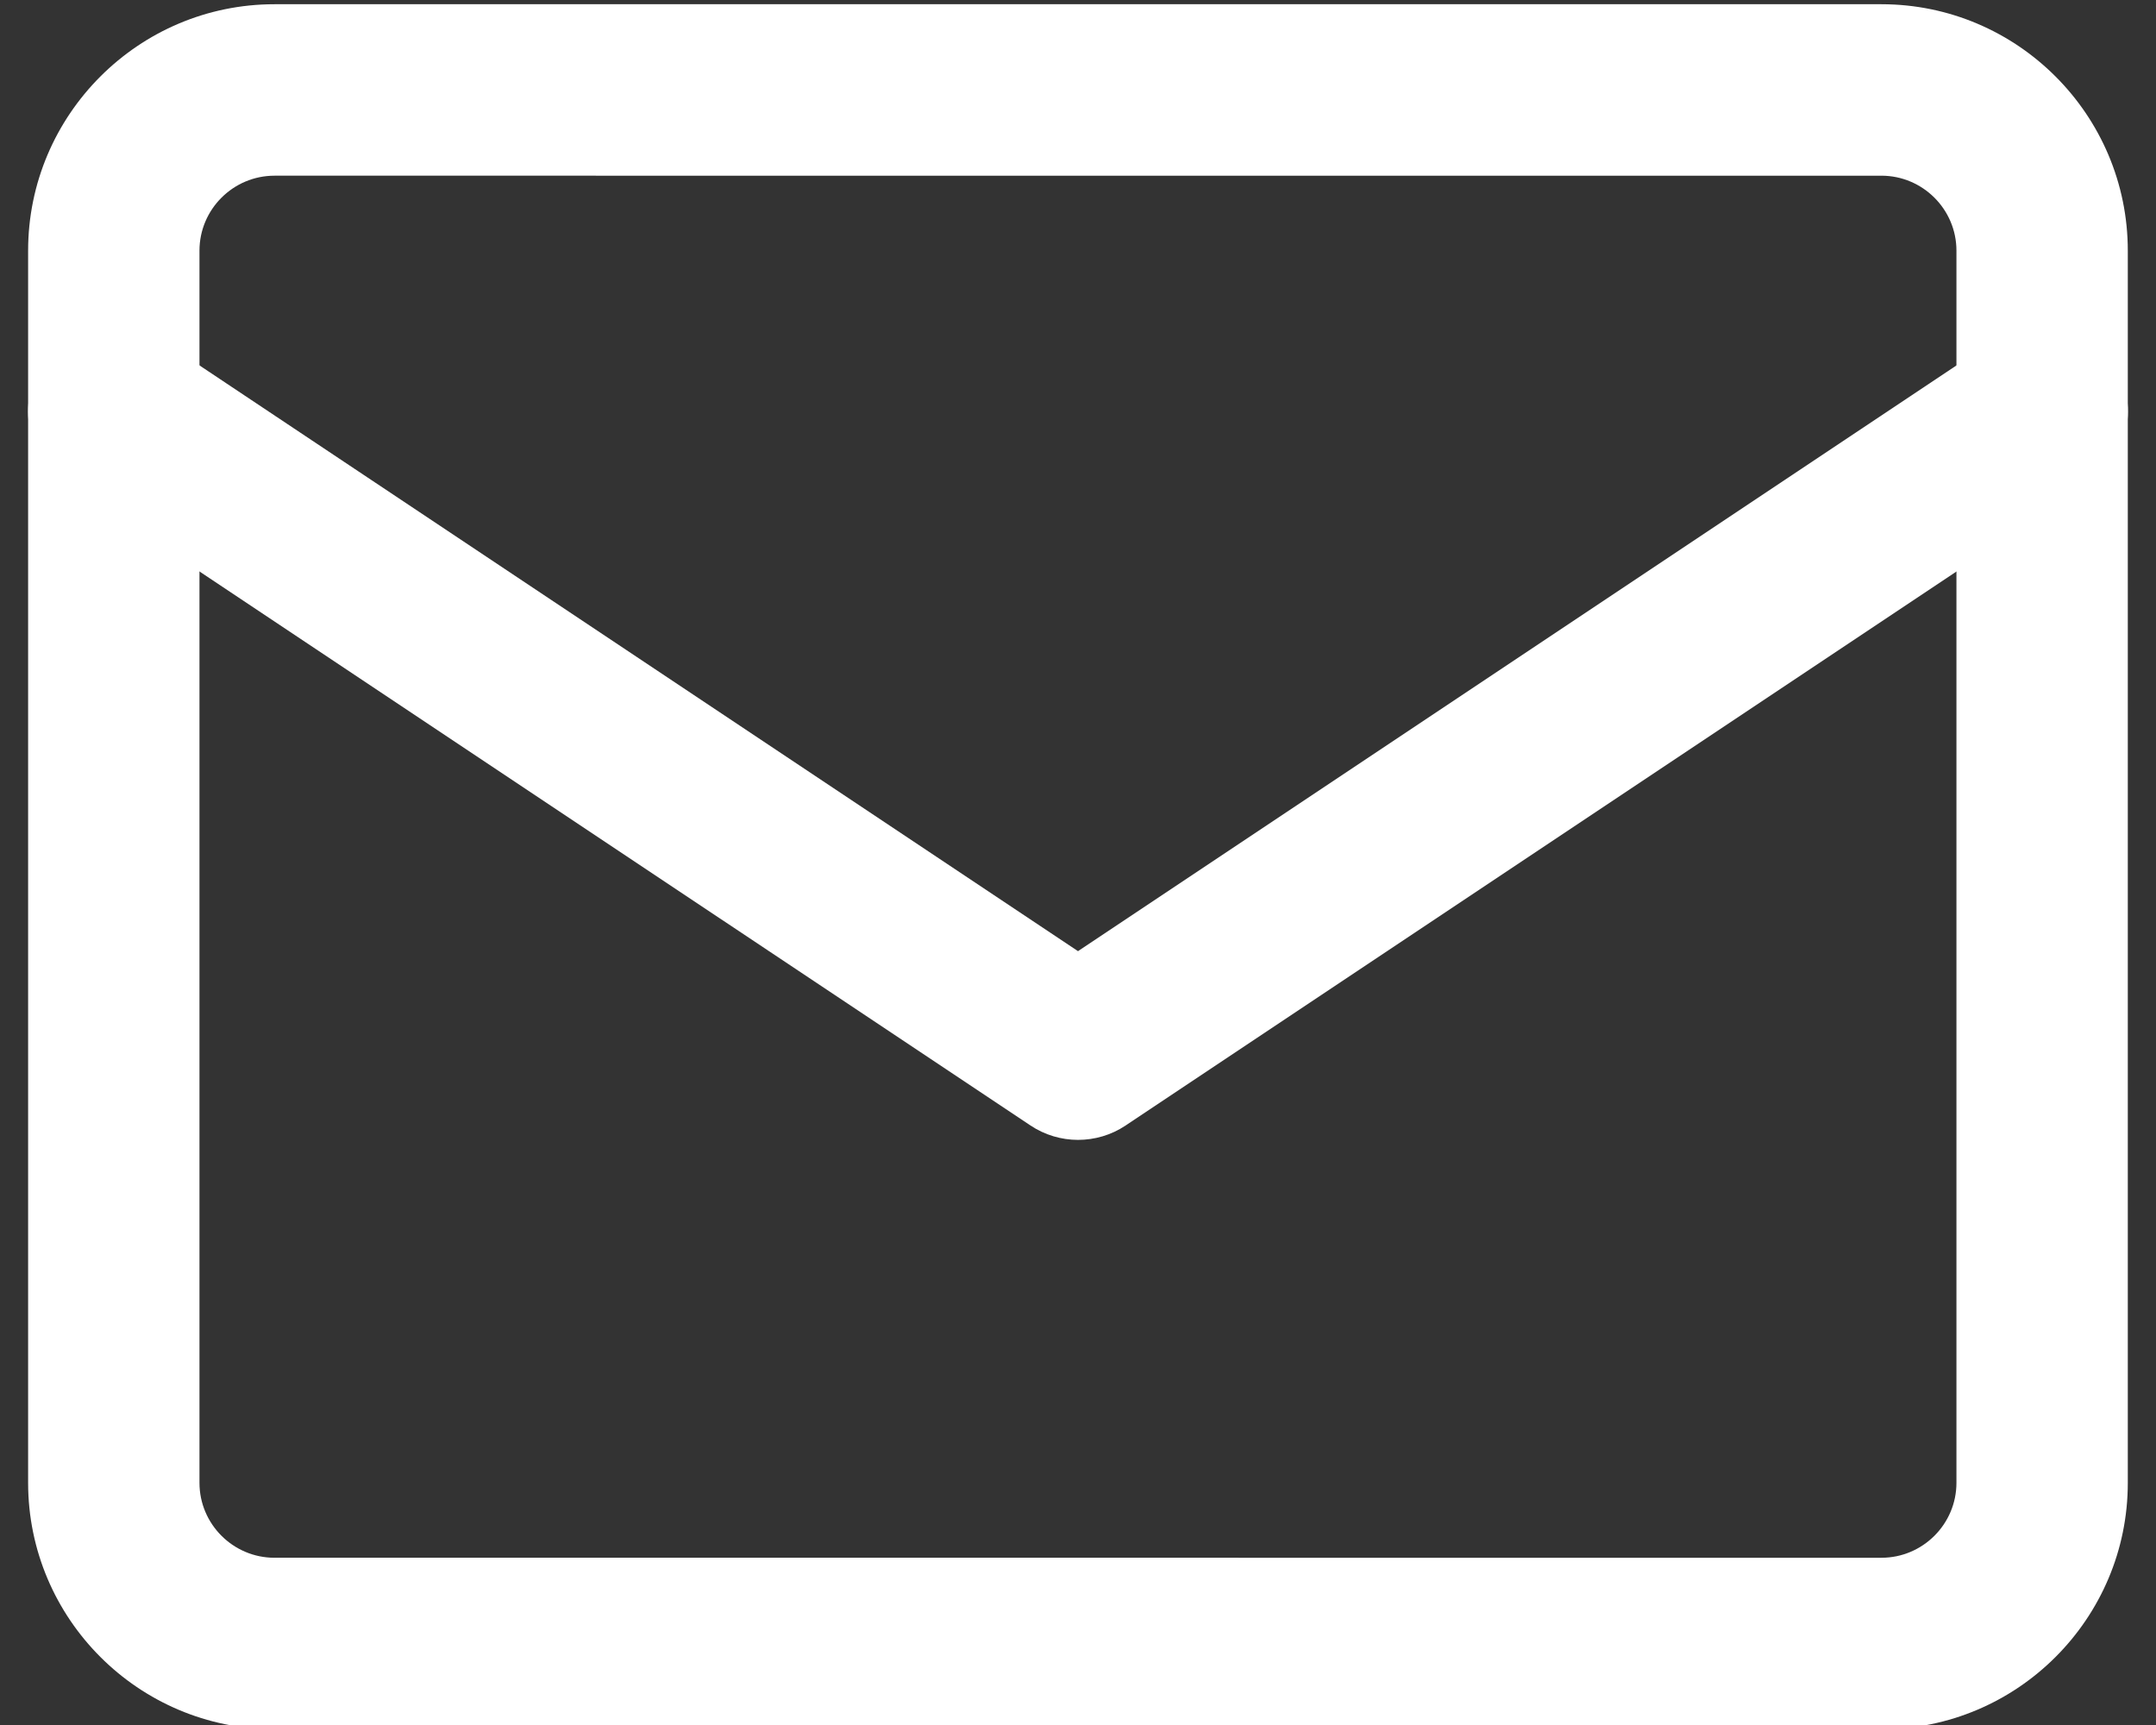
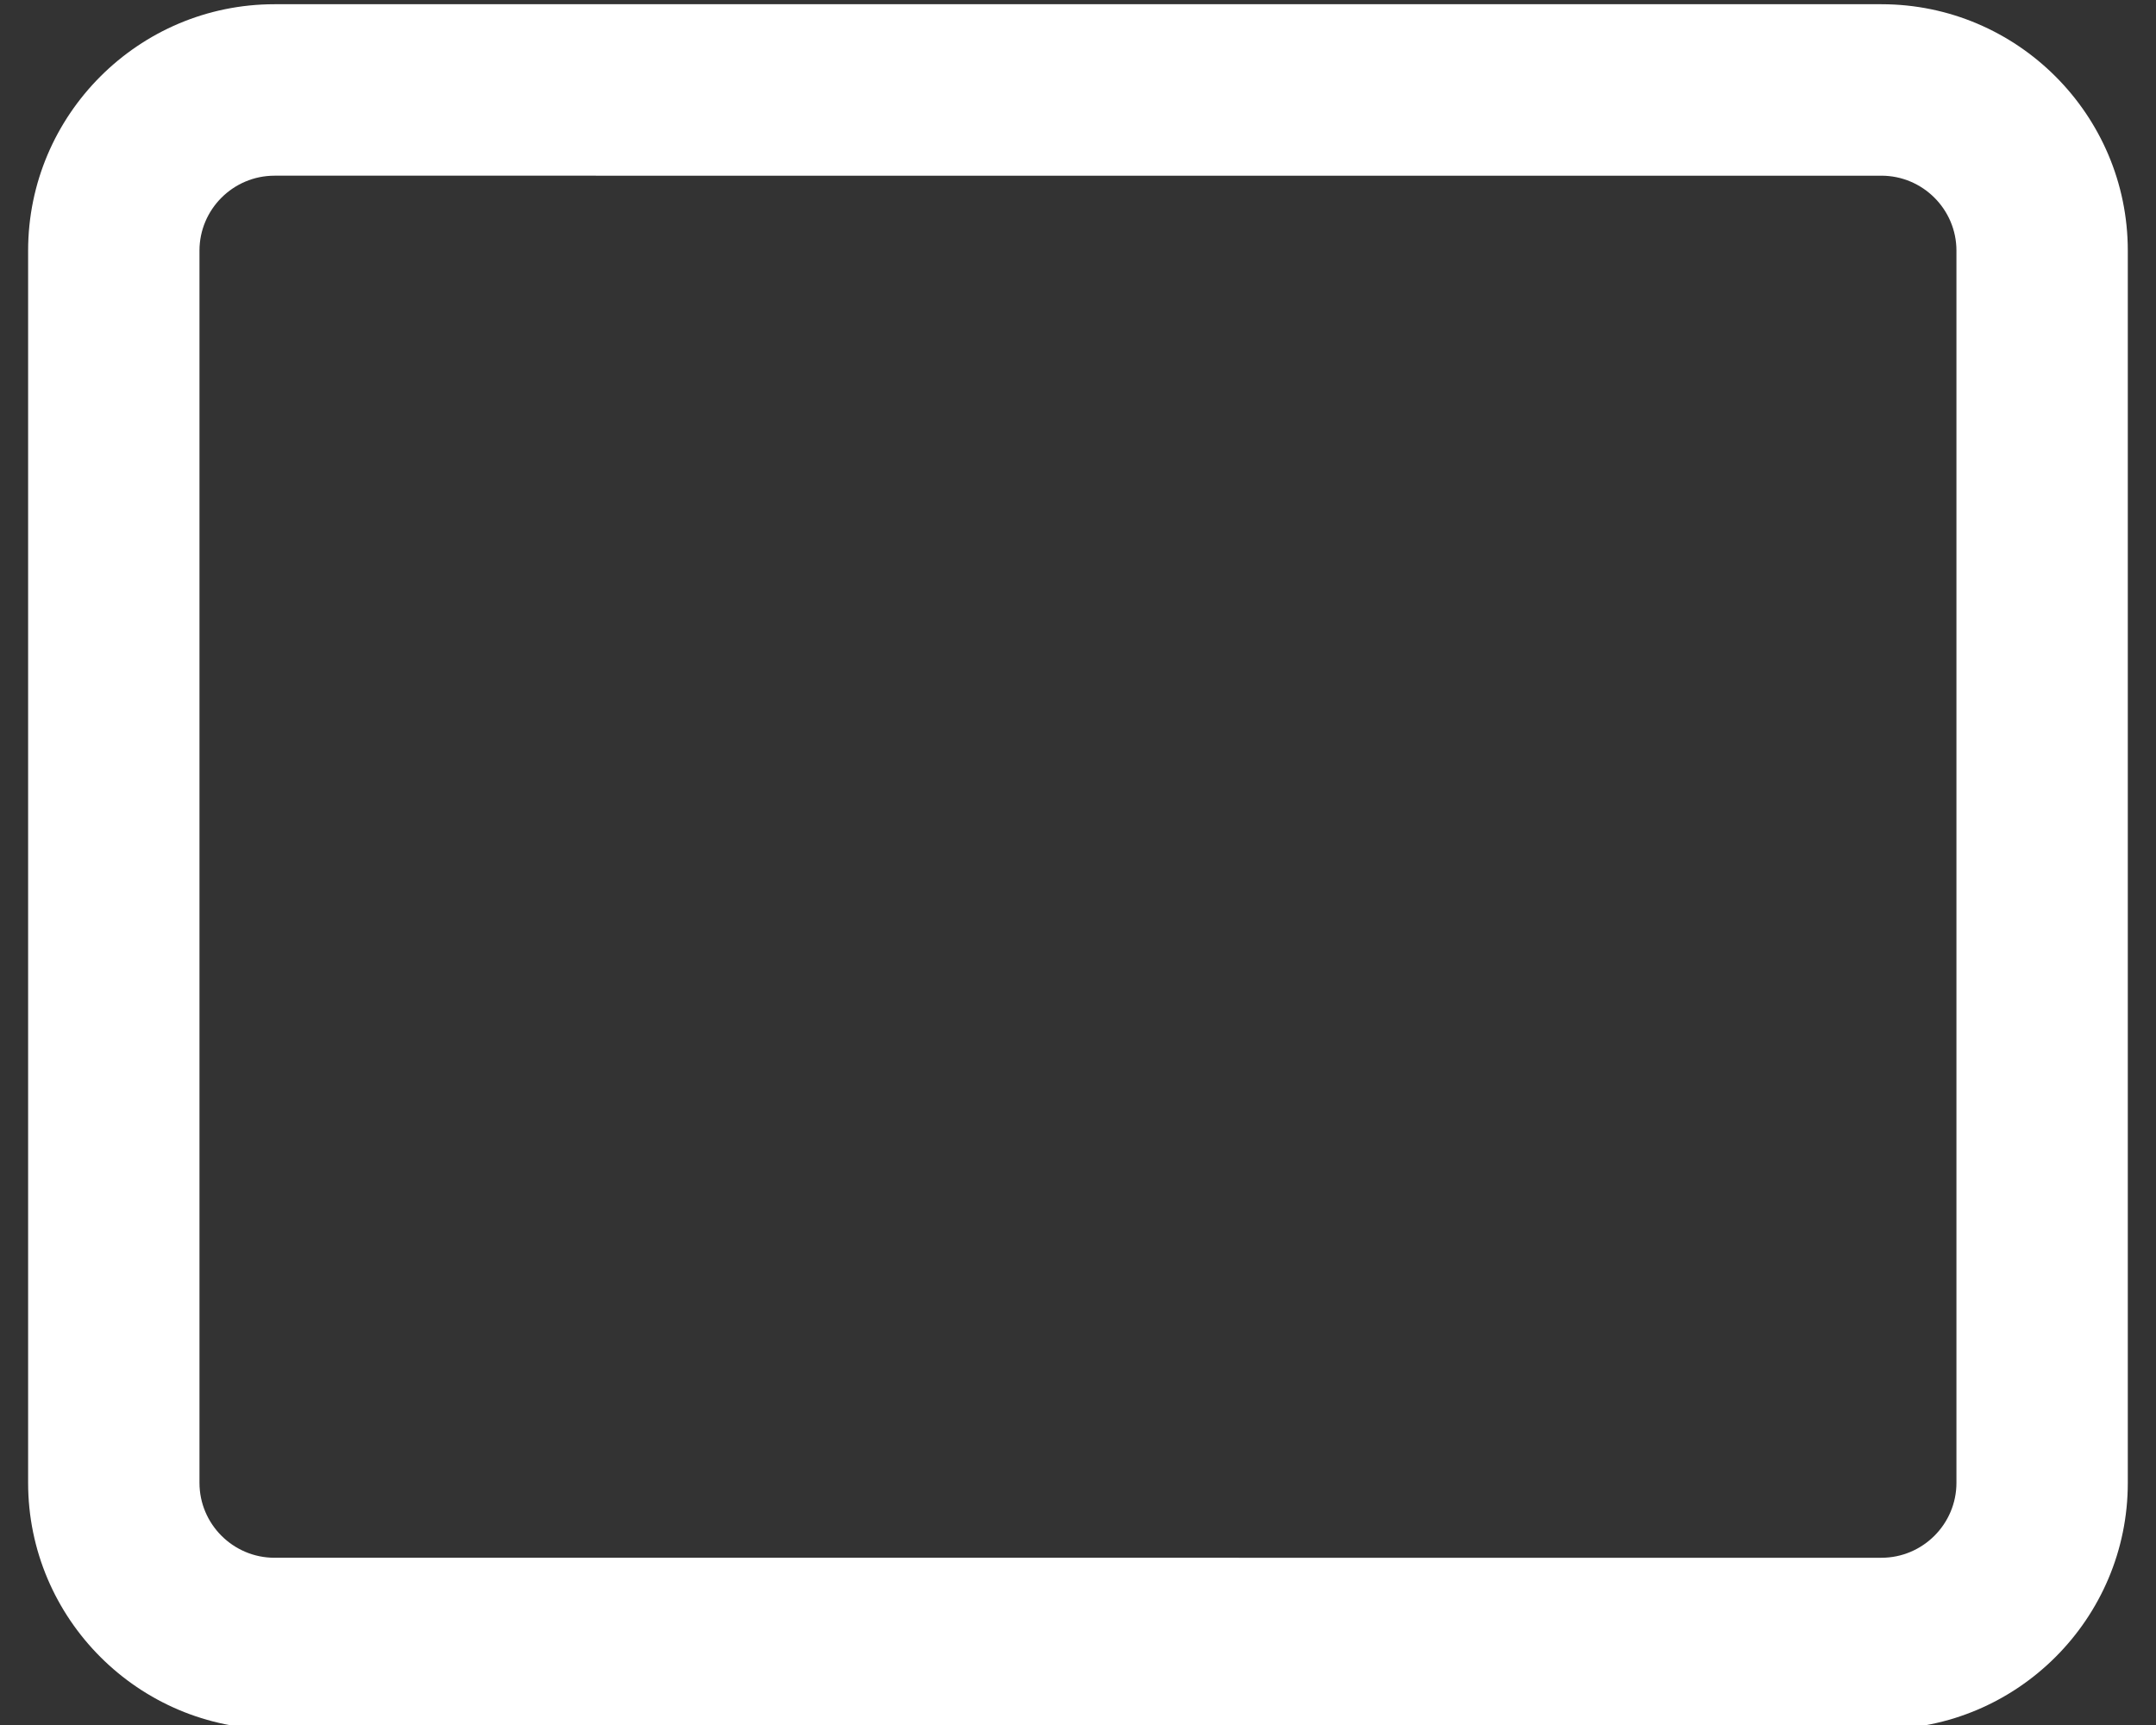
<svg xmlns="http://www.w3.org/2000/svg" version="1.1" x="0px" y="0px" width="25px" height="20px" viewBox="-0.326 -0.049 25 20" enable-background="new -0.326 -0.049 25 20" xml:space="preserve">
  <rect x="-0.326" y="-0.049" width="25" height="20" fill="#333333" stroke="none" />
  <defs>
</defs>
  <path fill="#FFFFFF" d="M21.49,20H2.857C1.282,20,0,18.718,0,17.143V2.857C0,1.282,1.282,0,2.857,0H21.49  c1.575,0,2.857,1.282,2.857,2.857v14.286C24.348,18.718,23.065,20,21.49,20z M2.857,1.988c-0.479,0-0.87,0.39-0.87,0.869v14.286  c0,0.479,0.391,0.869,0.87,0.869H21.49c0.479,0,0.87-0.39,0.87-0.869V2.857c0-0.479-0.391-0.869-0.87-0.869H2.857z" />
-   <path fill="#FFFFFF" d="M12.174,13.167c-0.192,0-0.385-0.056-0.551-0.167L0.442,5.547c-0.457-0.304-0.58-0.921-0.275-1.378  c0.304-0.457,0.92-0.582,1.378-0.276l10.629,7.086l10.629-7.086c0.457-0.306,1.074-0.181,1.378,0.276  c0.305,0.457,0.182,1.074-0.275,1.378l-11.181,7.454C12.559,13.112,12.366,13.167,12.174,13.167z" />
</svg>